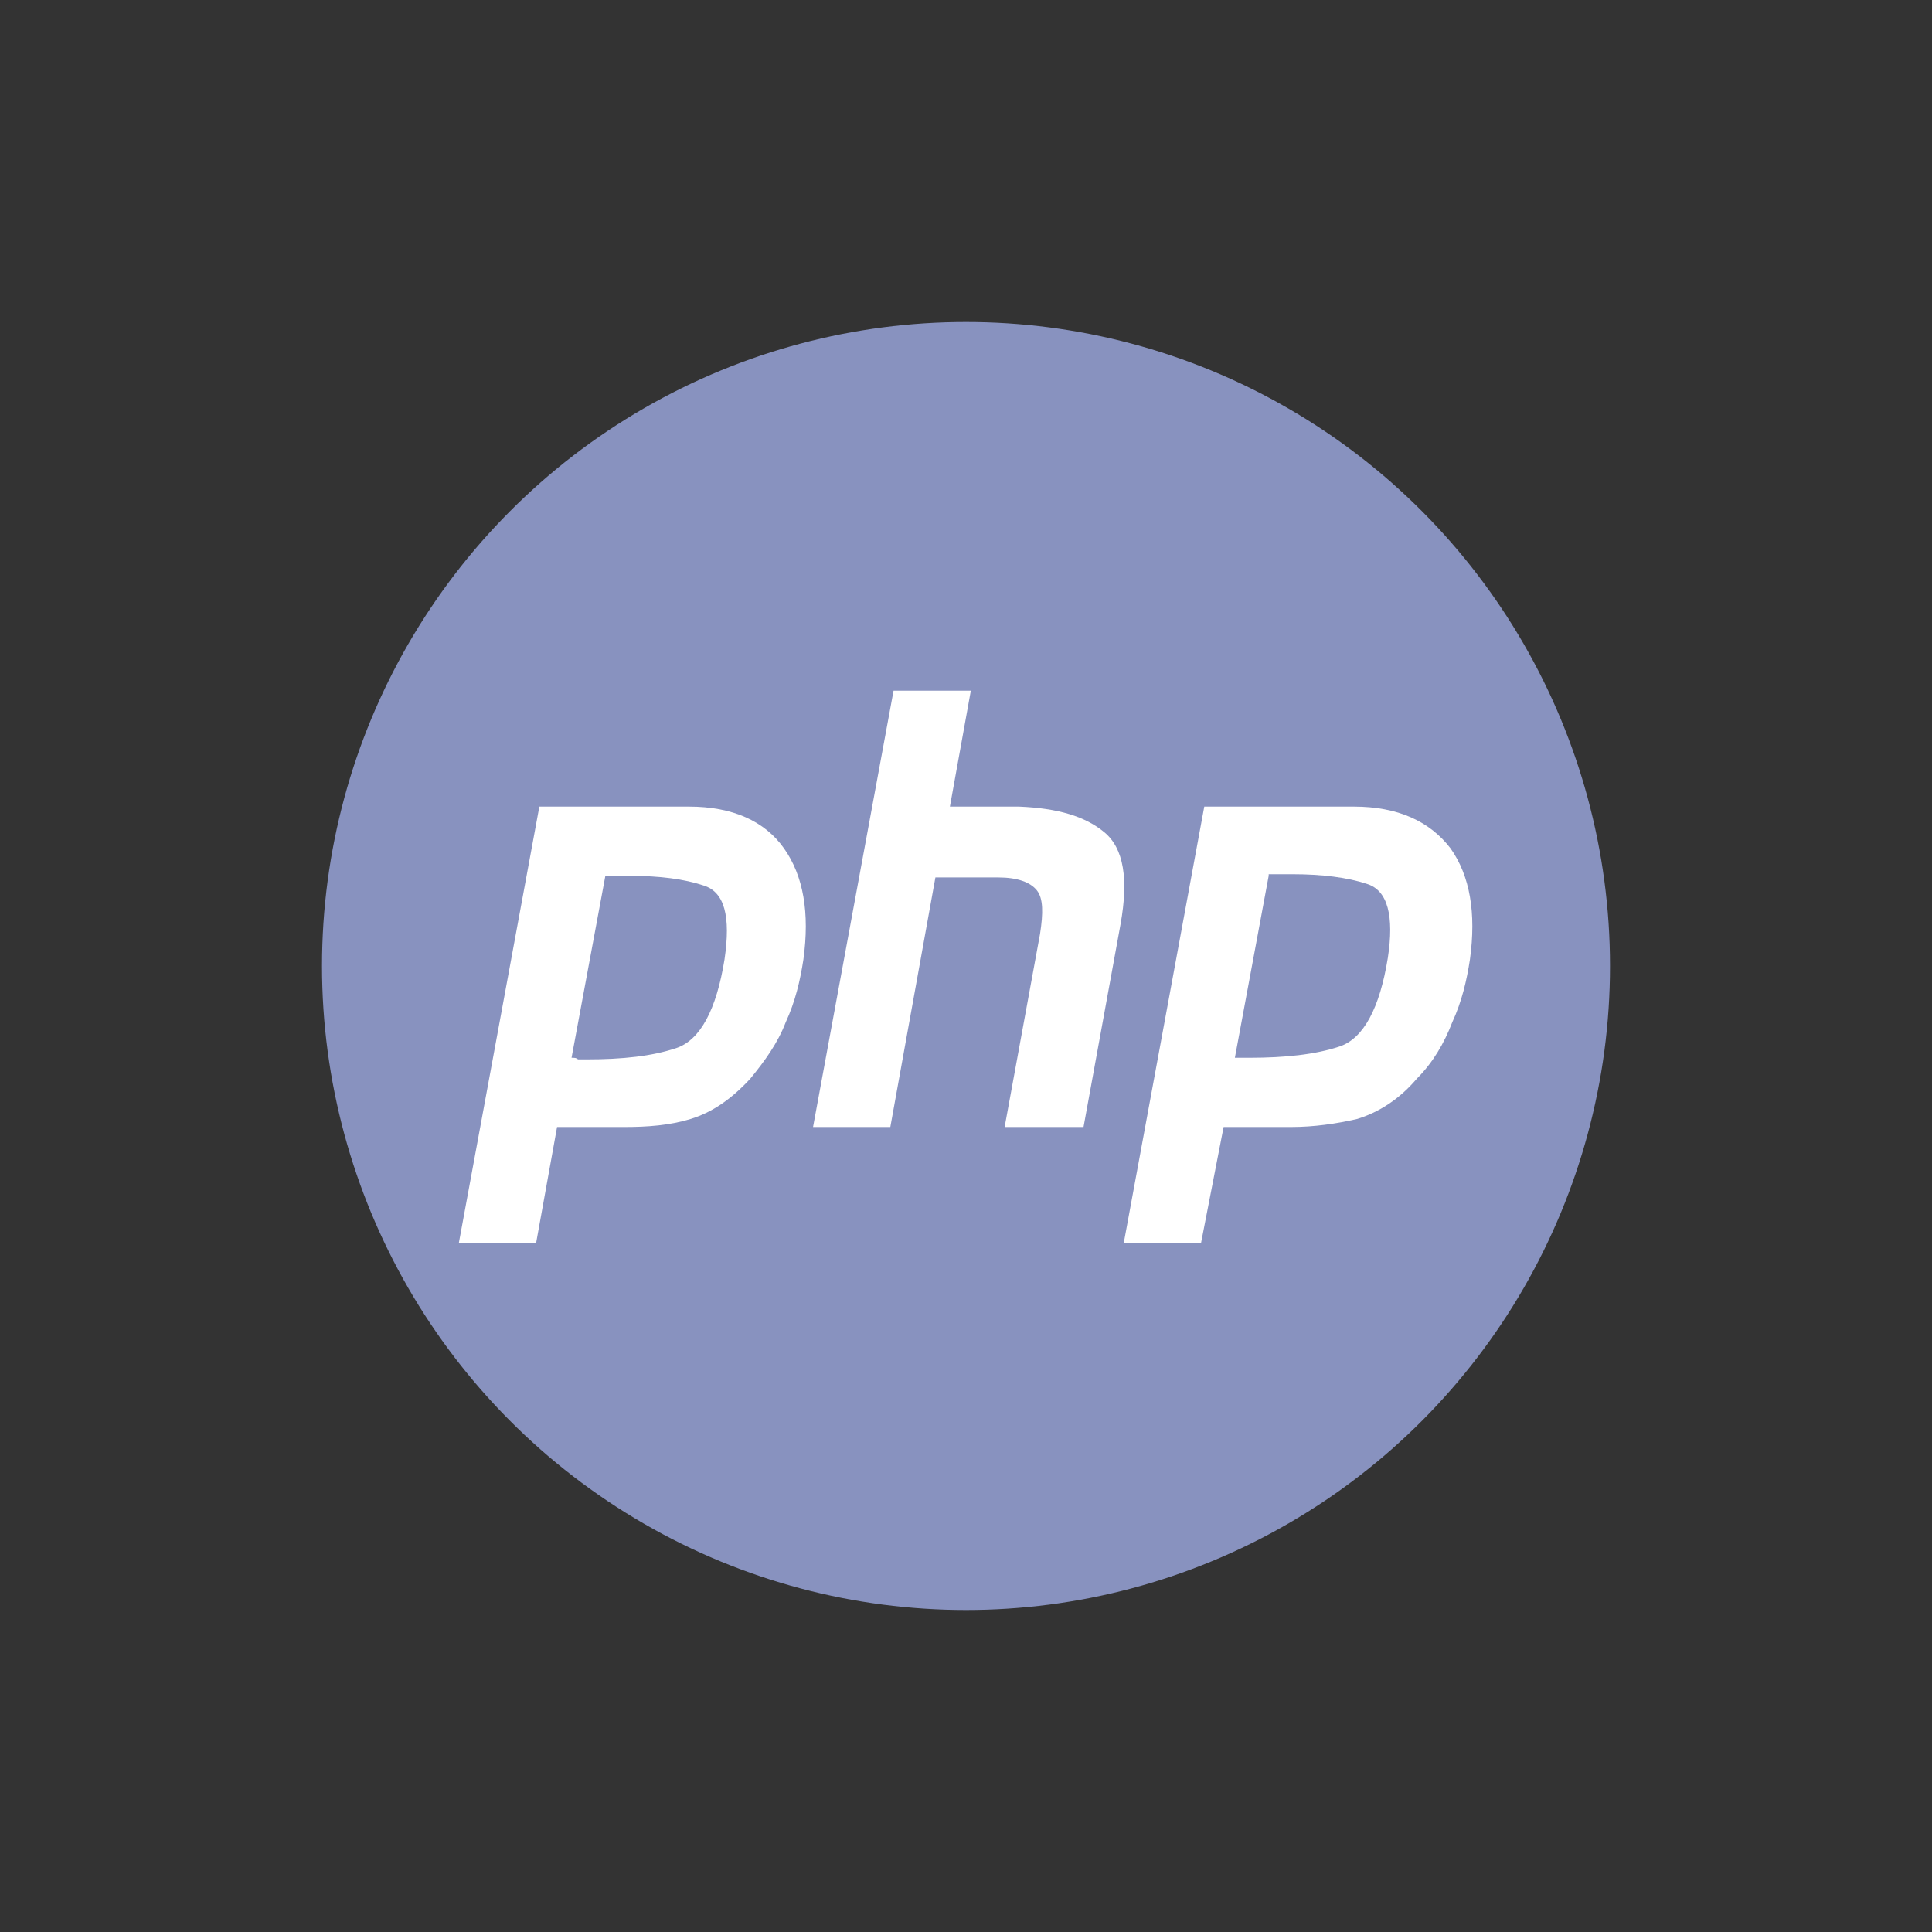
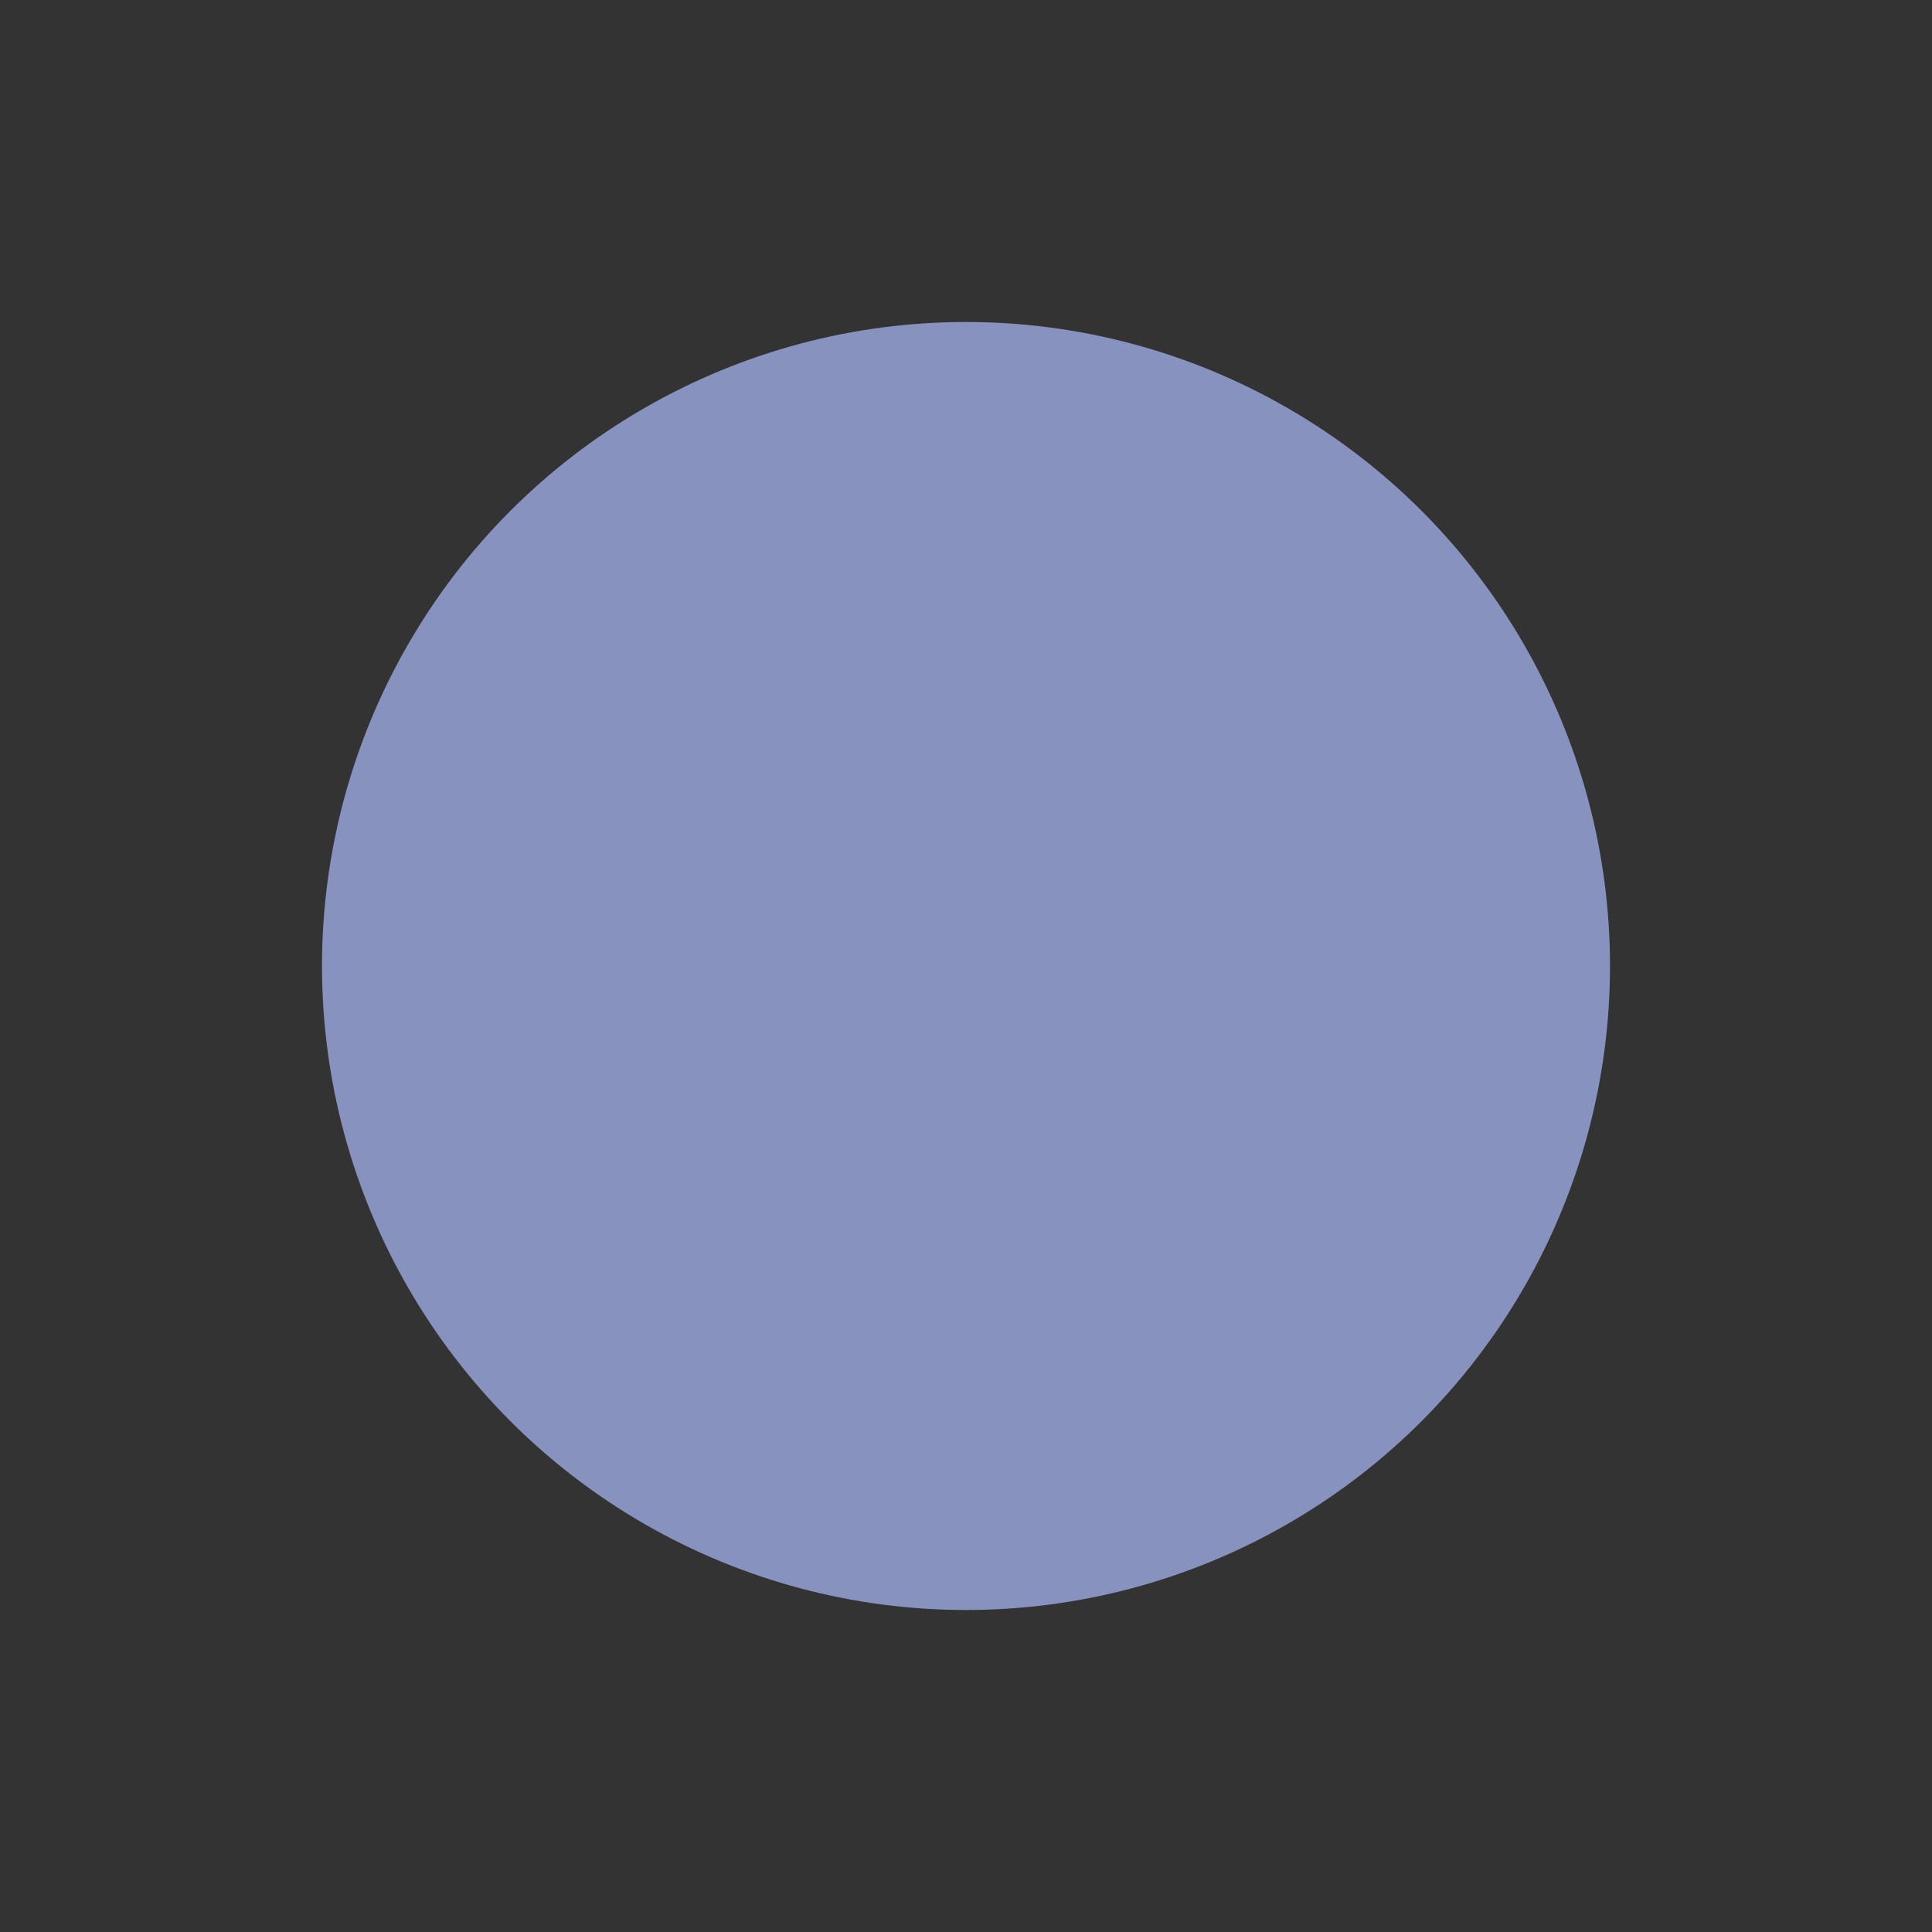
<svg xmlns="http://www.w3.org/2000/svg" version="1.1" id="Слой_1" x="0px" y="0px" viewBox="0 0 120 120" style="enable-background:new 0 0 120 120;" xml:space="preserve">
  <rect x="0" y="0" width="120" height="120" fill="#333333" stroke="none" />
  <style type="text/css"> .st0{fill:#8892BF;} .st1{fill:#FFFFFF;} .st2{fill-rule:evenodd;clip-rule:evenodd;fill:#FFFFFF;} </style>
  <g>
    <circle class="st0" cx="60" cy="60" r="40" />
-     <path class="st1" d="M55.5,42.9h4.8L59,50.1h4.3c2.4,0.1,4.1,0.6,5.3,1.6c1.2,1,1.5,2.9,1,5.7L67.3,70h-4.9l2.2-12 c0.2-1.3,0.2-2.2-0.2-2.7c-0.4-0.5-1.2-0.8-2.4-0.8l-3.9,0L55.3,70h-4.8L55.5,42.9z" />
-     <path class="st2" d="M33.5,50.1h9.3c2.7,0,4.7,0.9,5.9,2.6c1.2,1.7,1.6,4,1.2,6.9c-0.2,1.3-0.5,2.6-1.1,3.9 c-0.5,1.3-1.3,2.4-2.2,3.5c-1.2,1.3-2.4,2.1-3.7,2.5c-1.3,0.4-2.7,0.5-4.1,0.5h-4.2l-1.3,7.2h-4.8L33.5,50.1z M35.5,65.7l2.1-11.3 h0.7c0.3,0,0.5,0,0.8,0c1.9,0,3.4,0.2,4.6,0.6c1.3,0.4,1.7,1.9,1.3,4.6c-0.5,3.1-1.5,5-3,5.5c-1.5,0.5-3.3,0.7-5.6,0.7h-0.5 C35.8,65.7,35.7,65.7,35.5,65.7z" />
-     <path class="st2" d="M84.1,50.1h-9.3l-5,27.1h4.8L76,70h4.2c1.4,0,2.8-0.2,4.1-0.5c1.3-0.4,2.6-1.2,3.7-2.5c1-1,1.7-2.2,2.2-3.5 c0.6-1.3,0.9-2.6,1.1-3.9c0.4-2.9,0-5.2-1.2-6.9C88.8,51,86.8,50.1,84.1,50.1z M78.8,54.4l-2.1,11.3c0.1,0,0.3,0,0.4,0h0.5 c2.2,0,4.1-0.2,5.6-0.7c1.5-0.5,2.5-2.4,3-5.5c0.4-2.6,0-4.2-1.3-4.6c-1.2-0.4-2.8-0.6-4.6-0.6c-0.3,0-0.5,0-0.8,0H78.8z" />
  </g>
</svg>